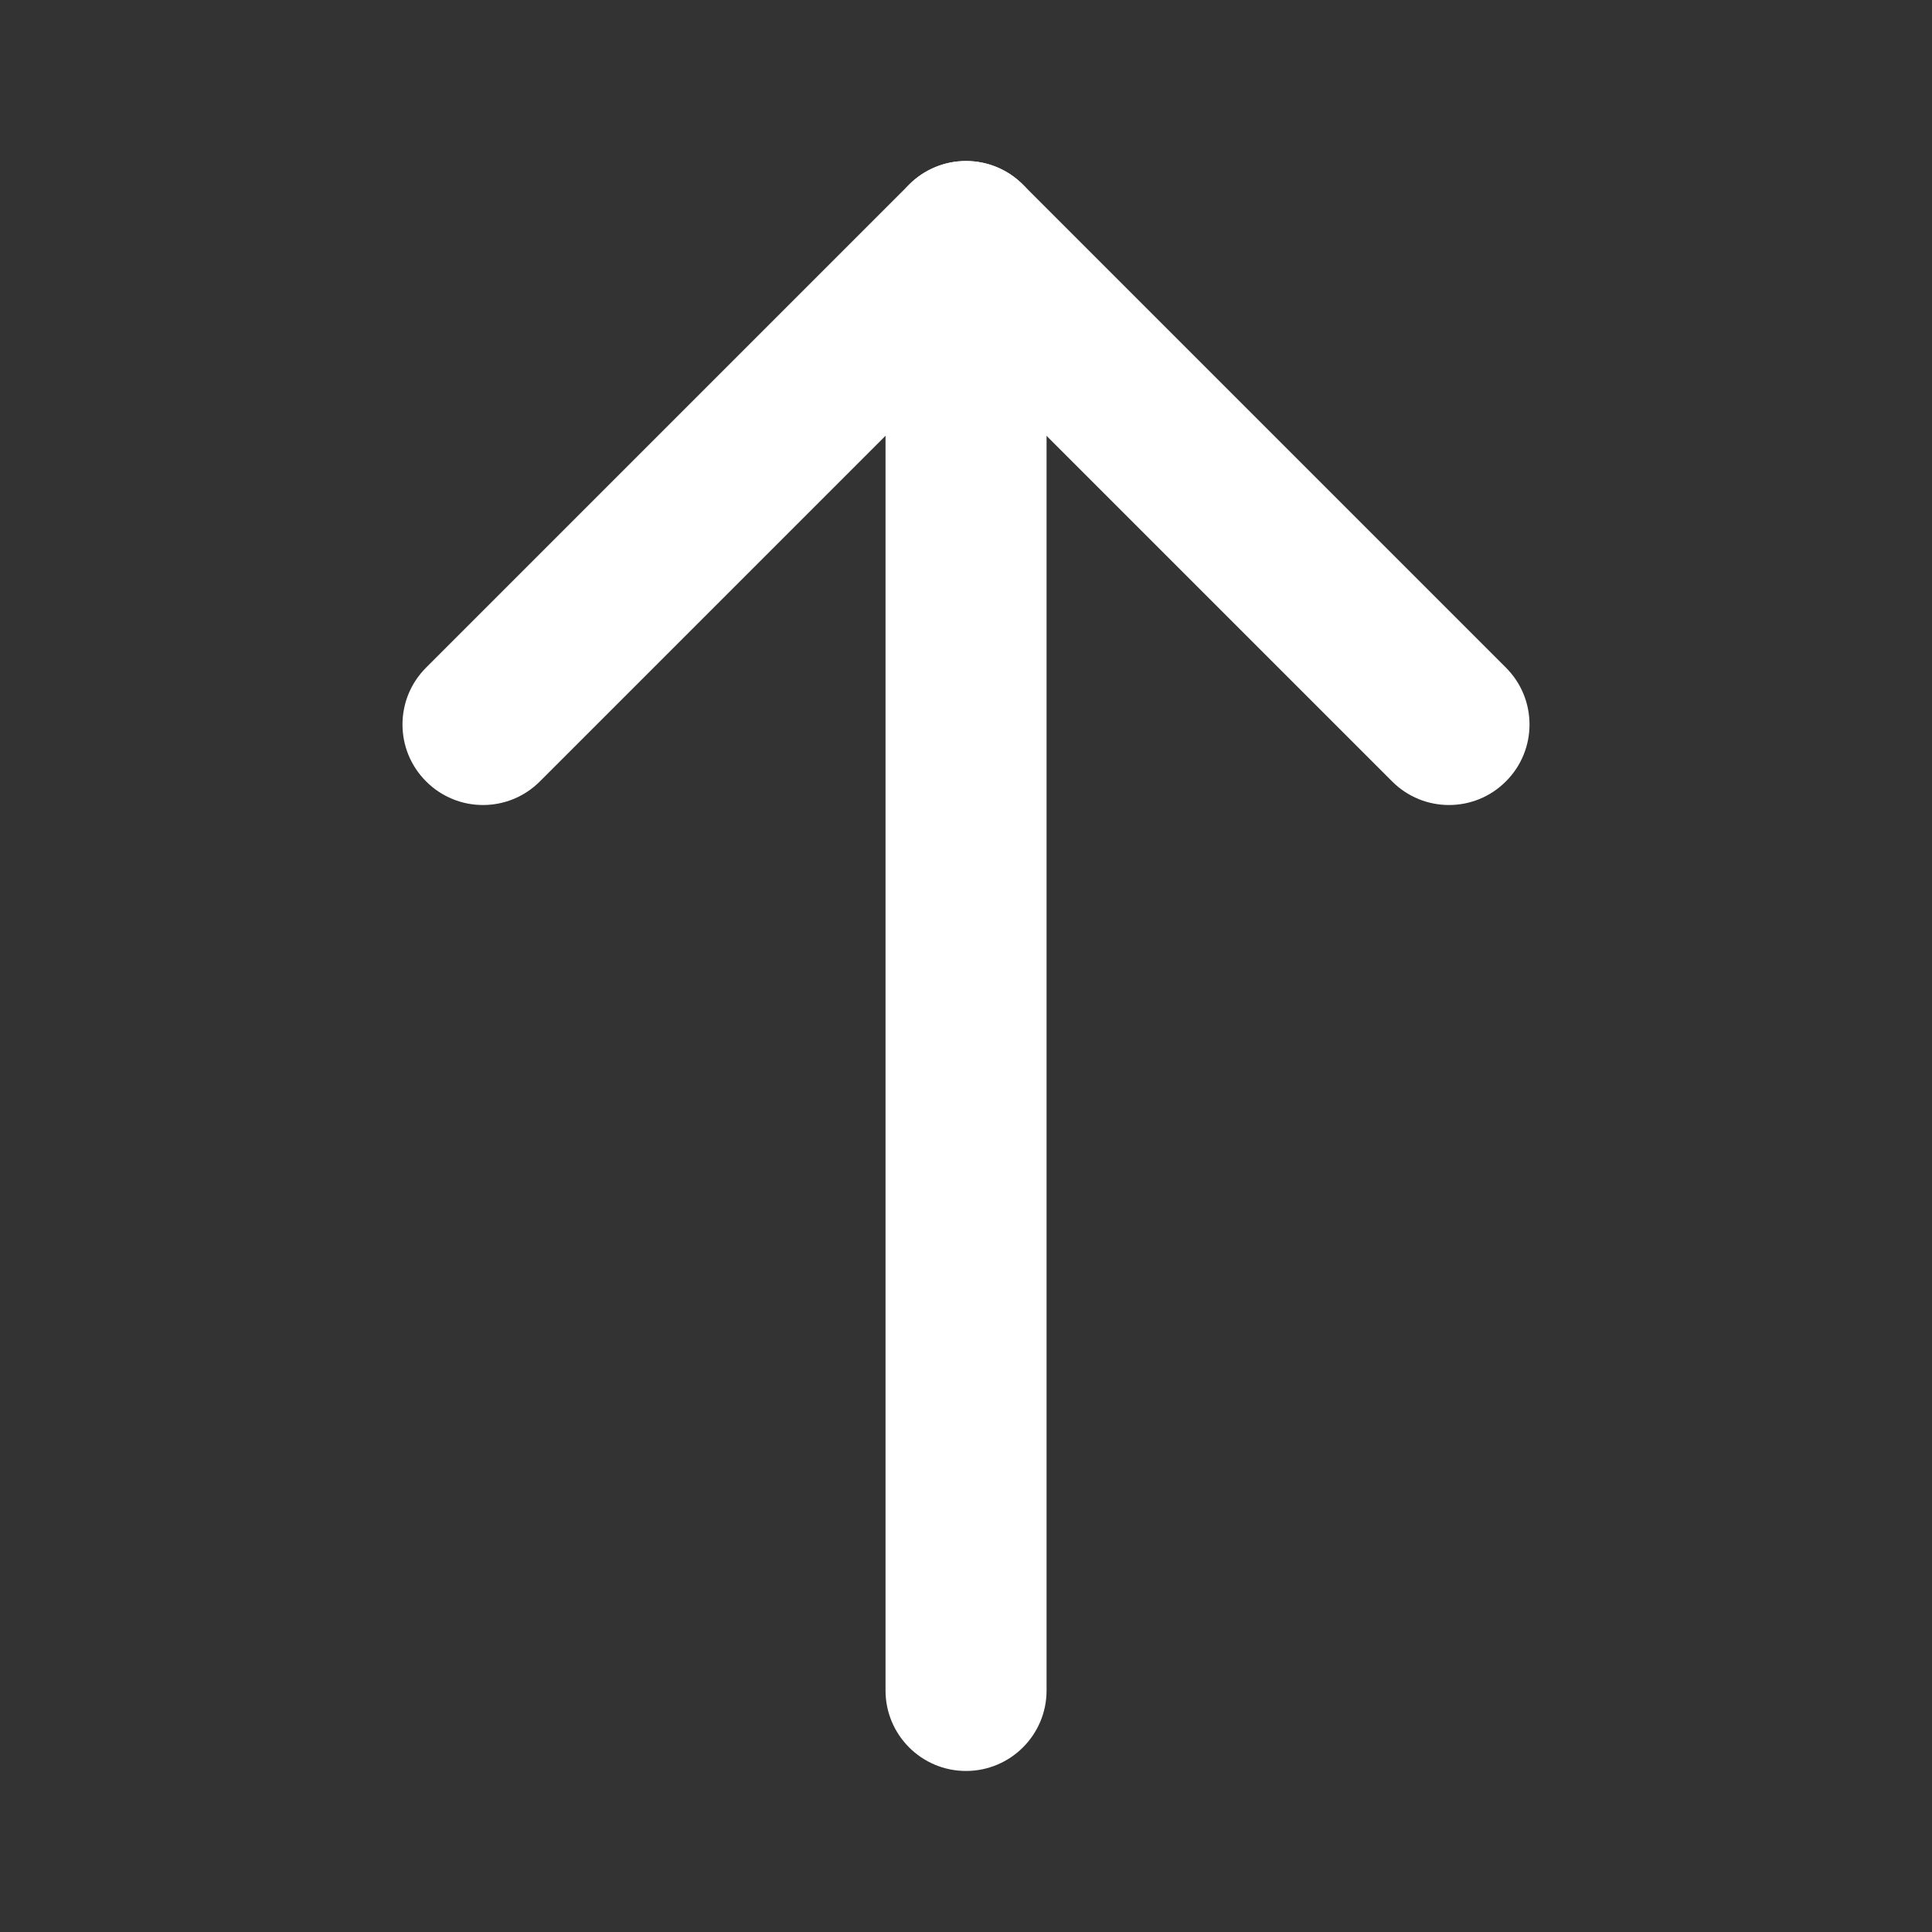
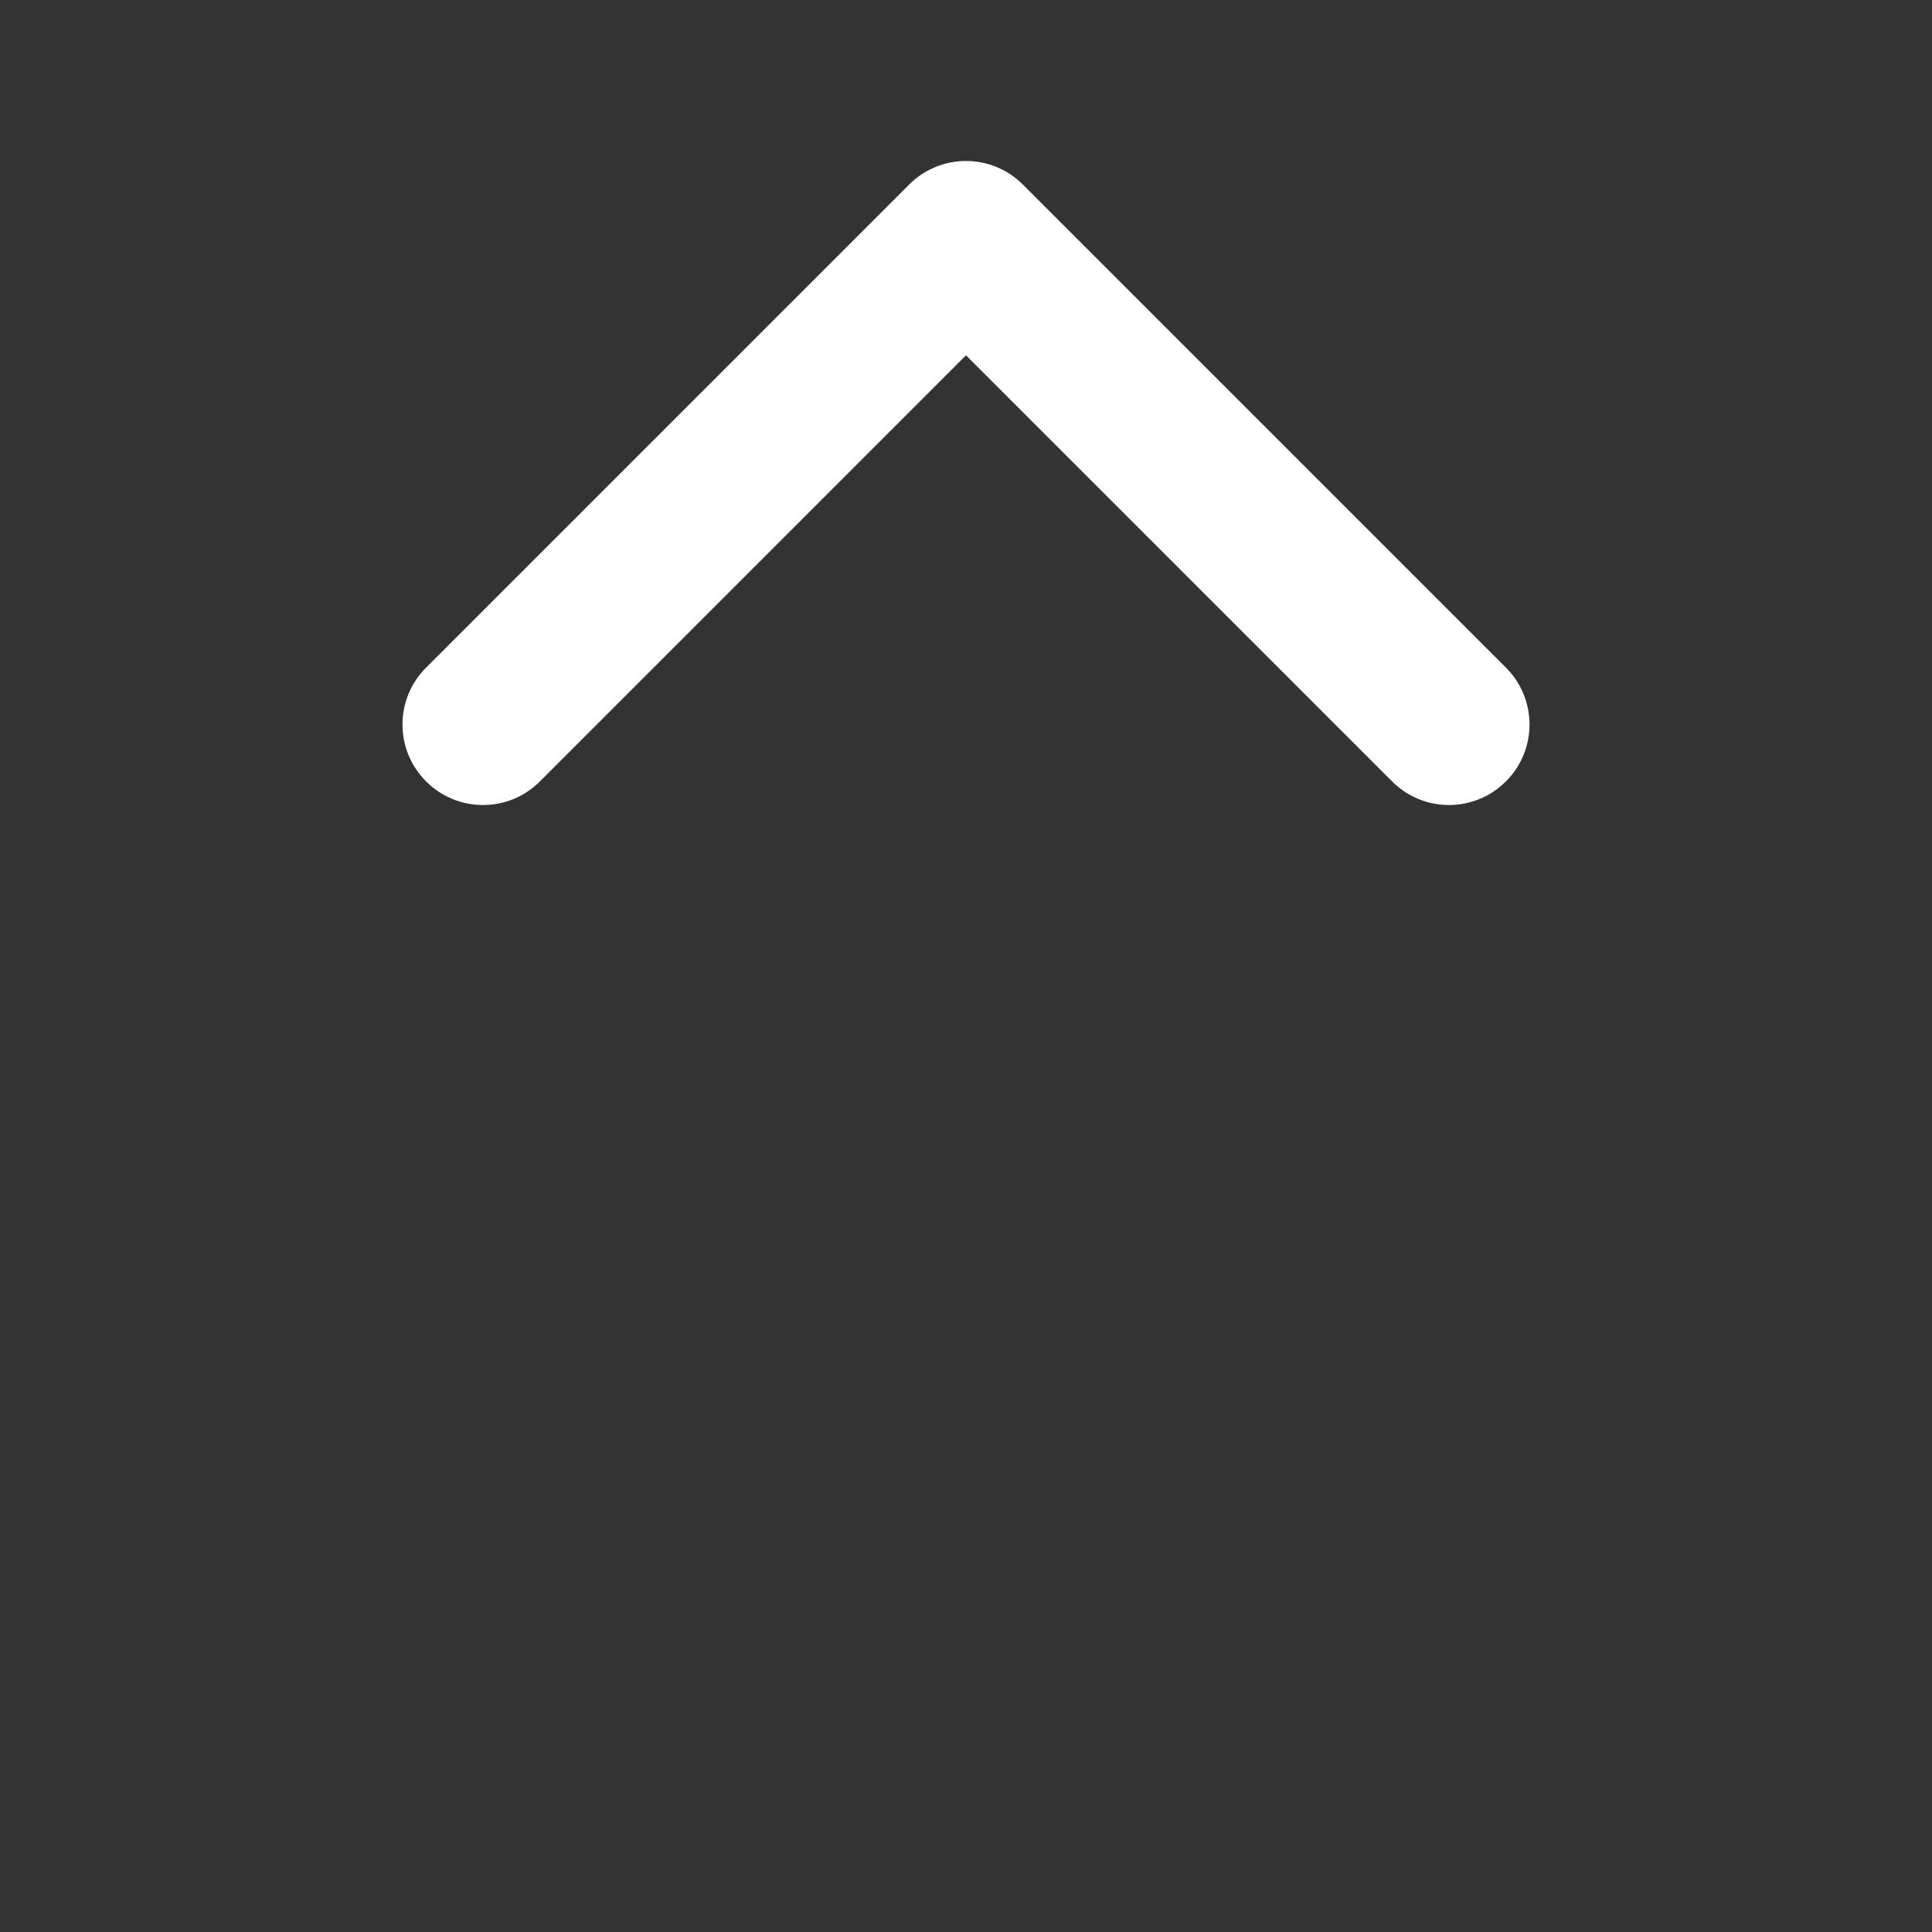
<svg xmlns="http://www.w3.org/2000/svg" width="20" height="20" viewBox="0 0 20 20" fill="none">
  <rect x="0" y="0" width="20" height="20" fill="#333333" stroke="none" />
-   <path fill-rule="evenodd" clip-rule="evenodd" d="M10 18.333C9.54 18.333 9.167 17.96 9.167 17.5L9.167 2.5C9.167 2.04 9.54 1.667 10 1.667C10.46 1.667 10.834 2.04 10.834 2.5L10.834 17.5C10.834 17.96 10.46 18.333 10 18.333Z" fill="white" />
  <path fill-rule="evenodd" clip-rule="evenodd" d="M15.589 8.089C15.264 8.415 14.736 8.415 14.411 8.089L10 3.678L5.589 8.089C5.264 8.415 4.736 8.415 4.411 8.089C4.085 7.764 4.085 7.236 4.411 6.911L9.411 1.911C9.736 1.585 10.264 1.585 10.589 1.911L15.589 6.911C15.915 7.236 15.915 7.764 15.589 8.089Z" fill="white" />
</svg>